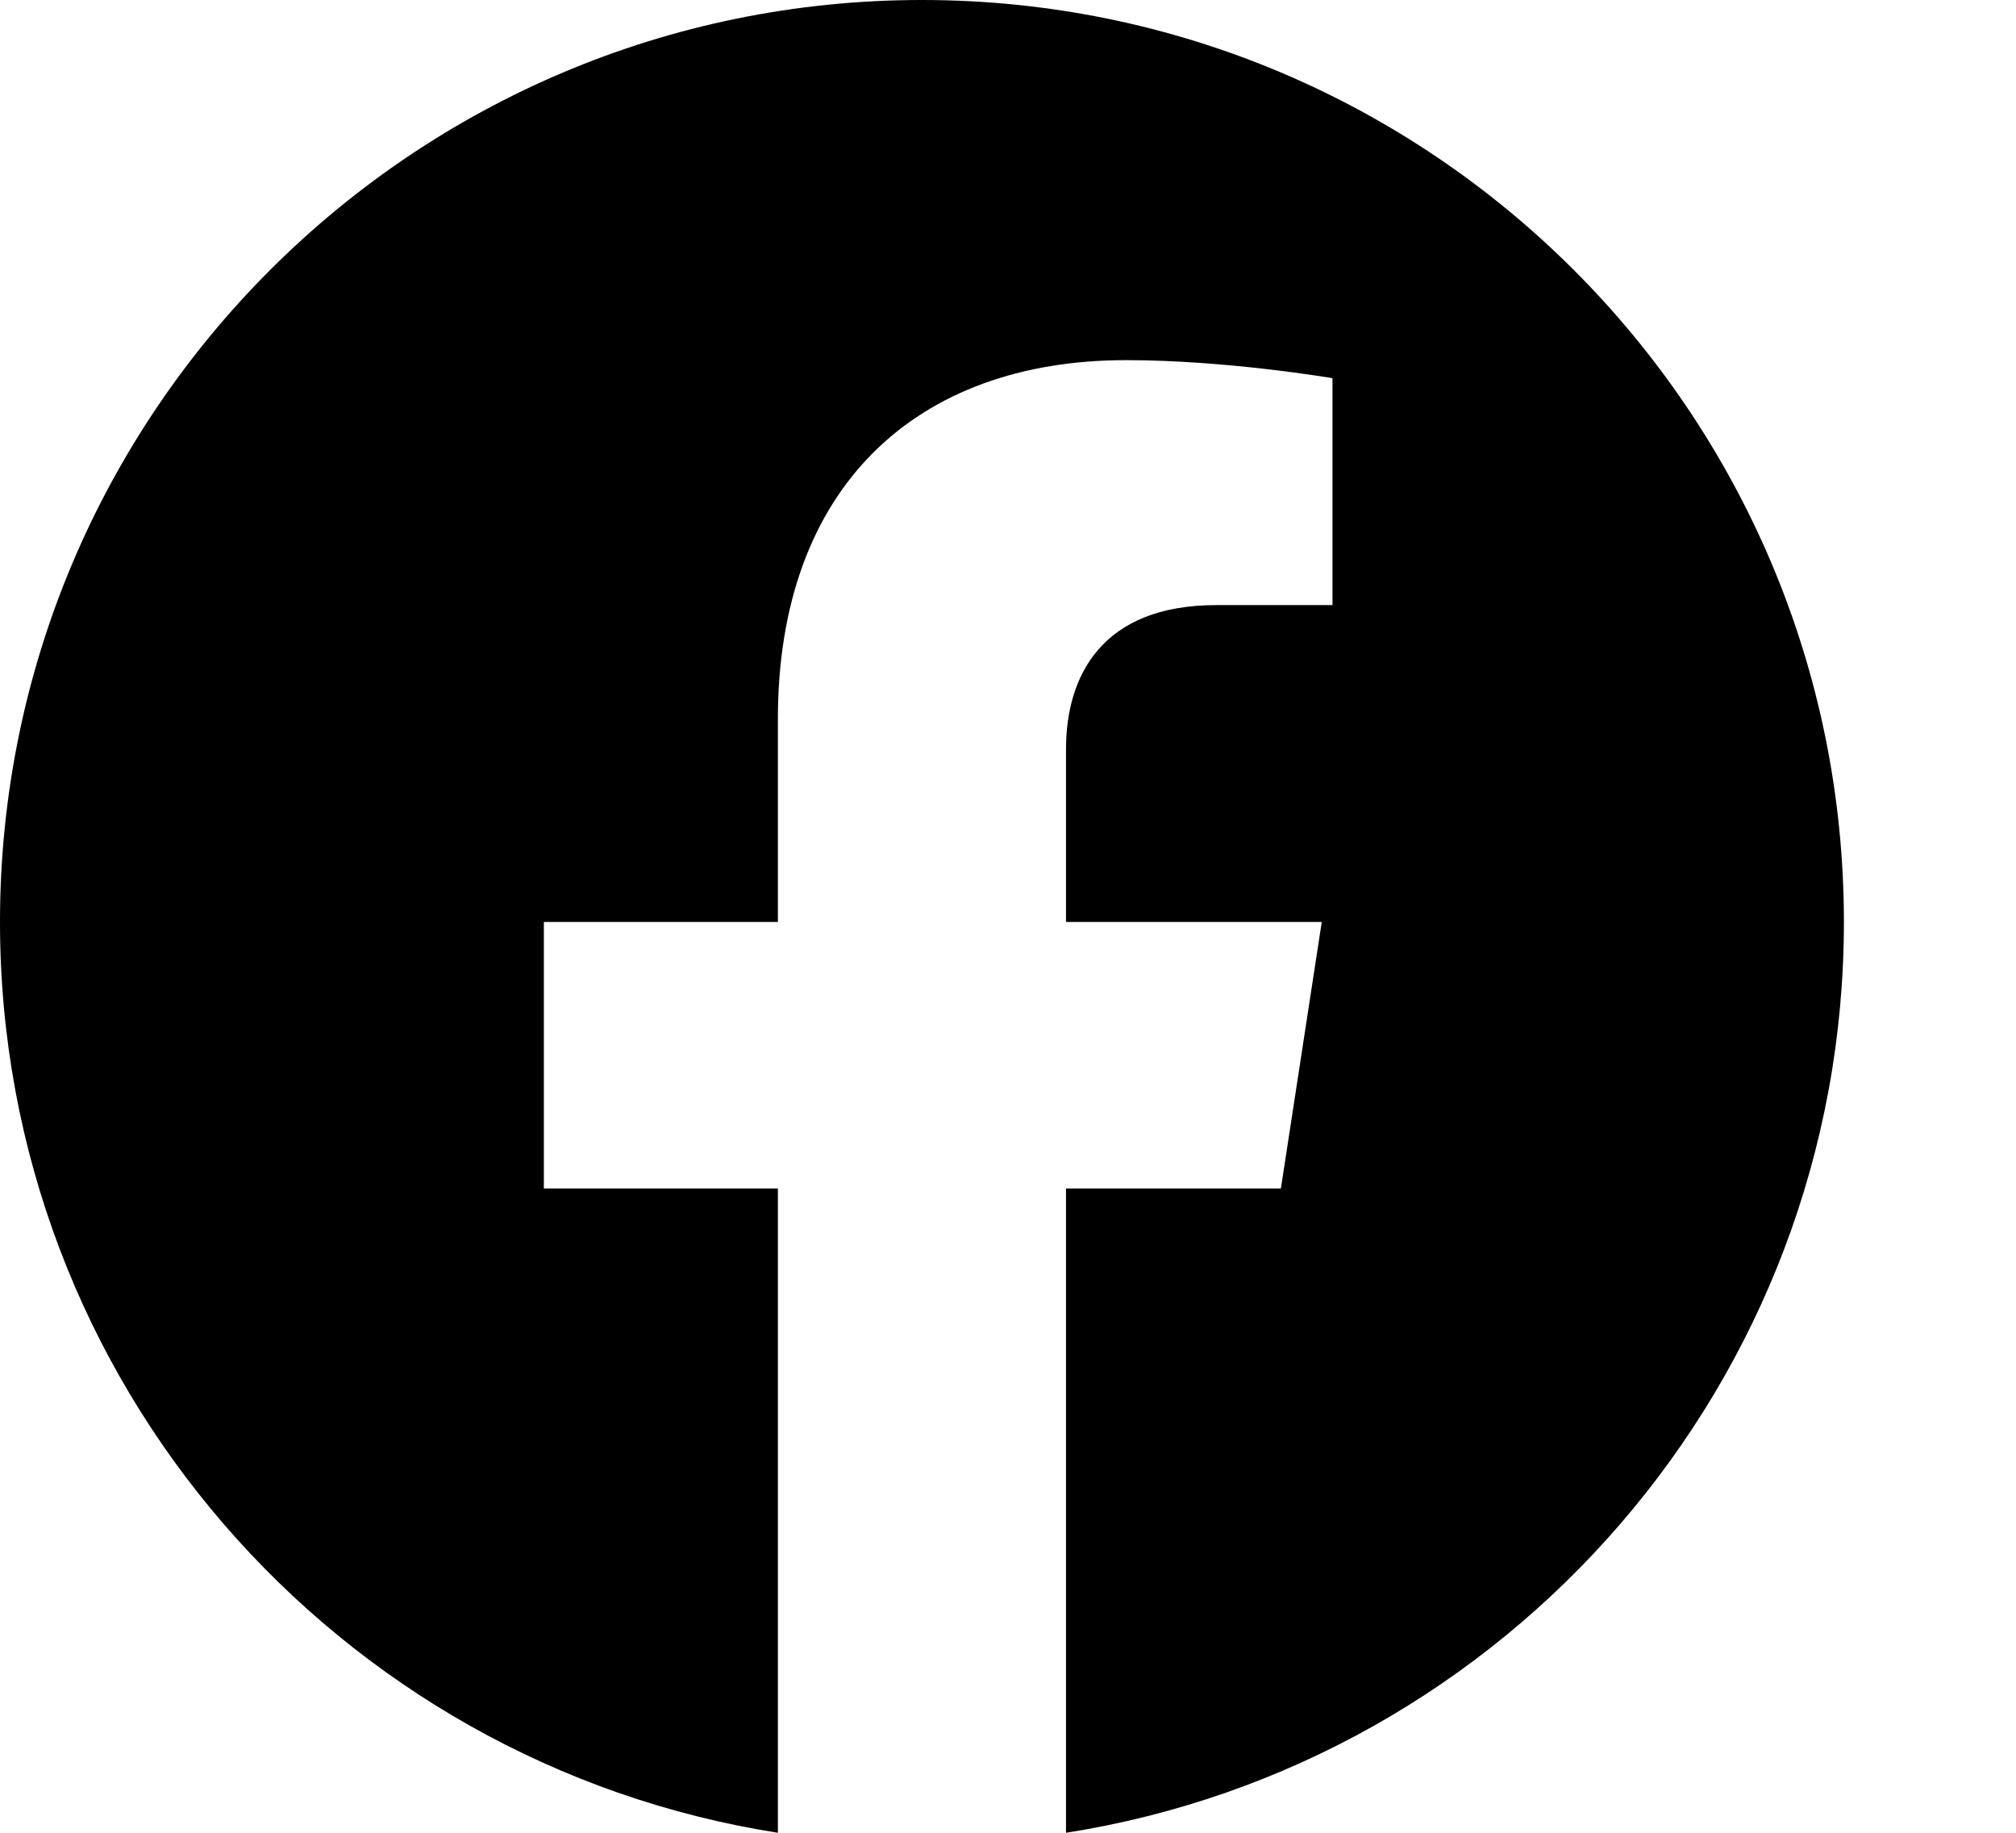
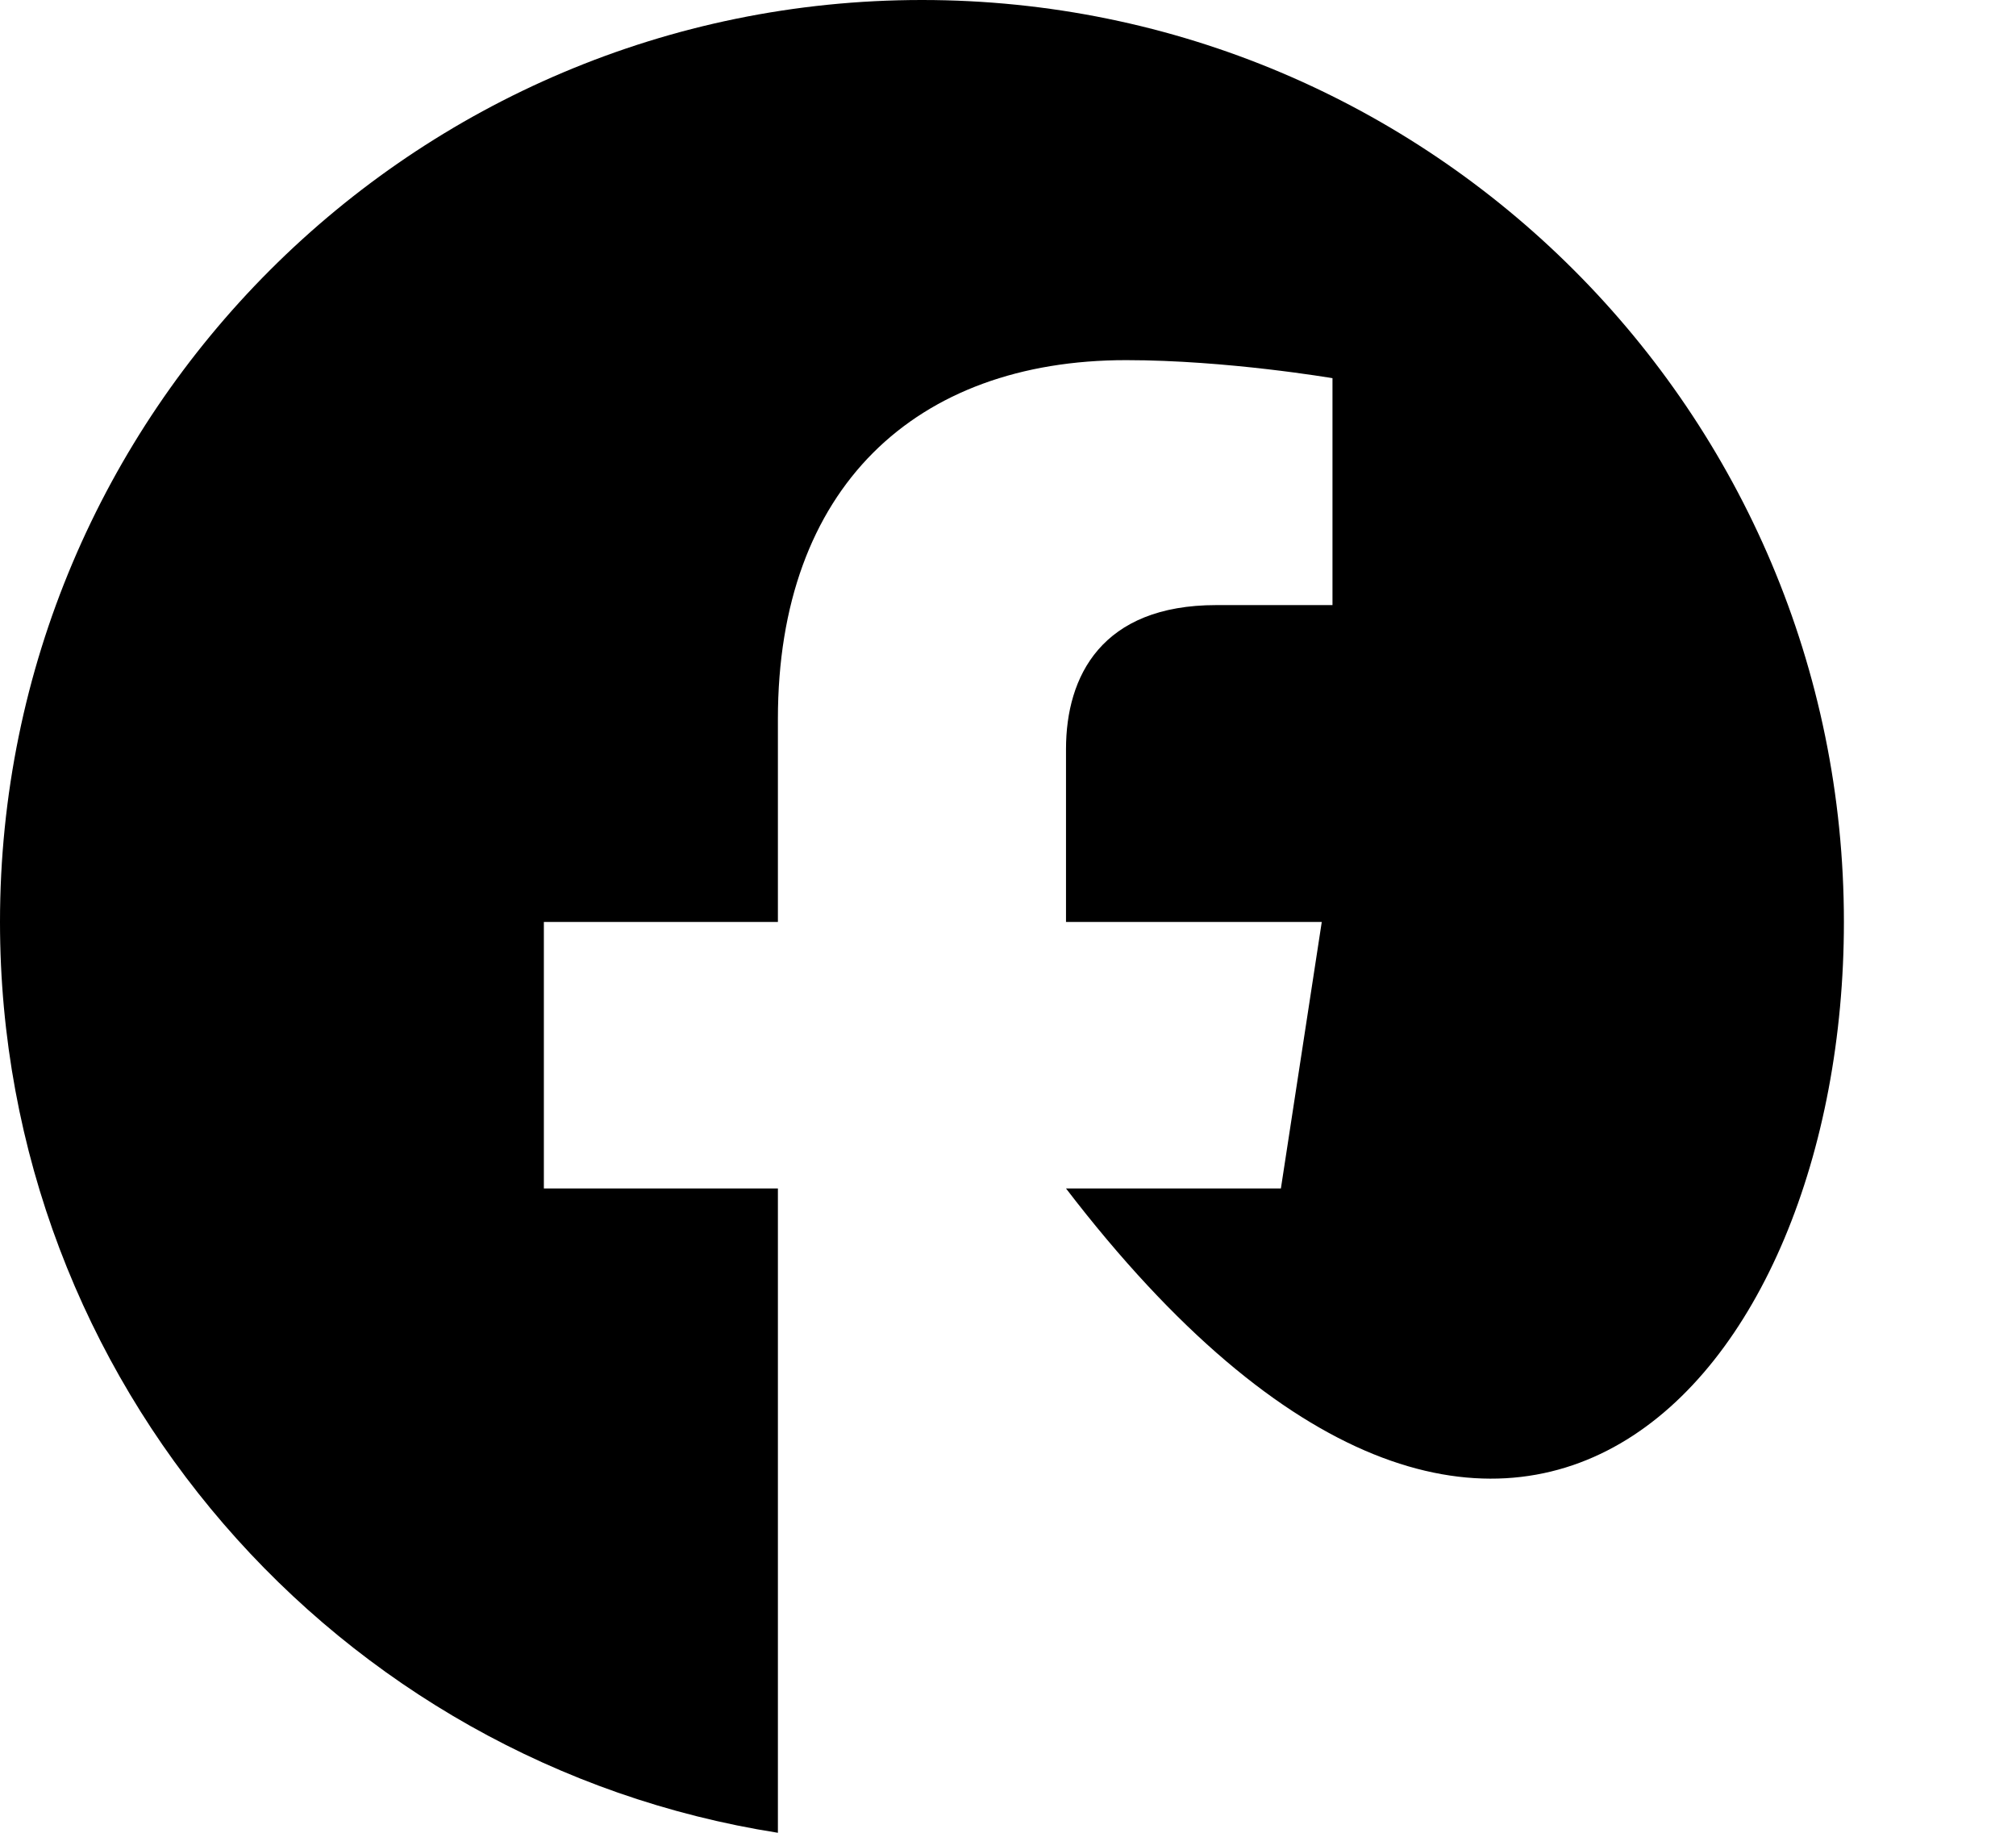
<svg xmlns="http://www.w3.org/2000/svg" width="22px" height="20px" viewBox="0 0 22 20" version="1.1">
-   <path stroke="none" stroke-width="1" fill-rule="evenodd" d="M10.061,0 C4.505,0 7.28306304e-14,4.505 7.28306304e-14,10.061 C7.28306304e-14,15.083 3.679,19.245 8.489,20 L8.489,12.969 L5.935,12.969 L5.935,10.061 L8.489,10.061 L8.489,7.845 C8.489,5.323 9.991,3.93 12.289,3.93 C13.39,3.93 14.541,4.127 14.541,4.127 L14.541,6.603 L13.273,6.603 C12.023,6.603 11.633,7.378 11.633,8.174 L11.633,10.061 L14.424,10.061 L13.978,12.969 L11.633,12.969 L11.633,20 C16.443,19.245 20.122,15.083 20.122,10.061 C20.122,4.505 15.618,0 10.061,0" />
+   <path stroke="none" stroke-width="1" fill-rule="evenodd" d="M10.061,0 C4.505,0 7.28306304e-14,4.505 7.28306304e-14,10.061 C7.28306304e-14,15.083 3.679,19.245 8.489,20 L8.489,12.969 L5.935,12.969 L5.935,10.061 L8.489,10.061 L8.489,7.845 C8.489,5.323 9.991,3.93 12.289,3.93 C13.39,3.93 14.541,4.127 14.541,4.127 L14.541,6.603 L13.273,6.603 C12.023,6.603 11.633,7.378 11.633,8.174 L11.633,10.061 L14.424,10.061 L13.978,12.969 L11.633,12.969 C16.443,19.245 20.122,15.083 20.122,10.061 C20.122,4.505 15.618,0 10.061,0" />
</svg>